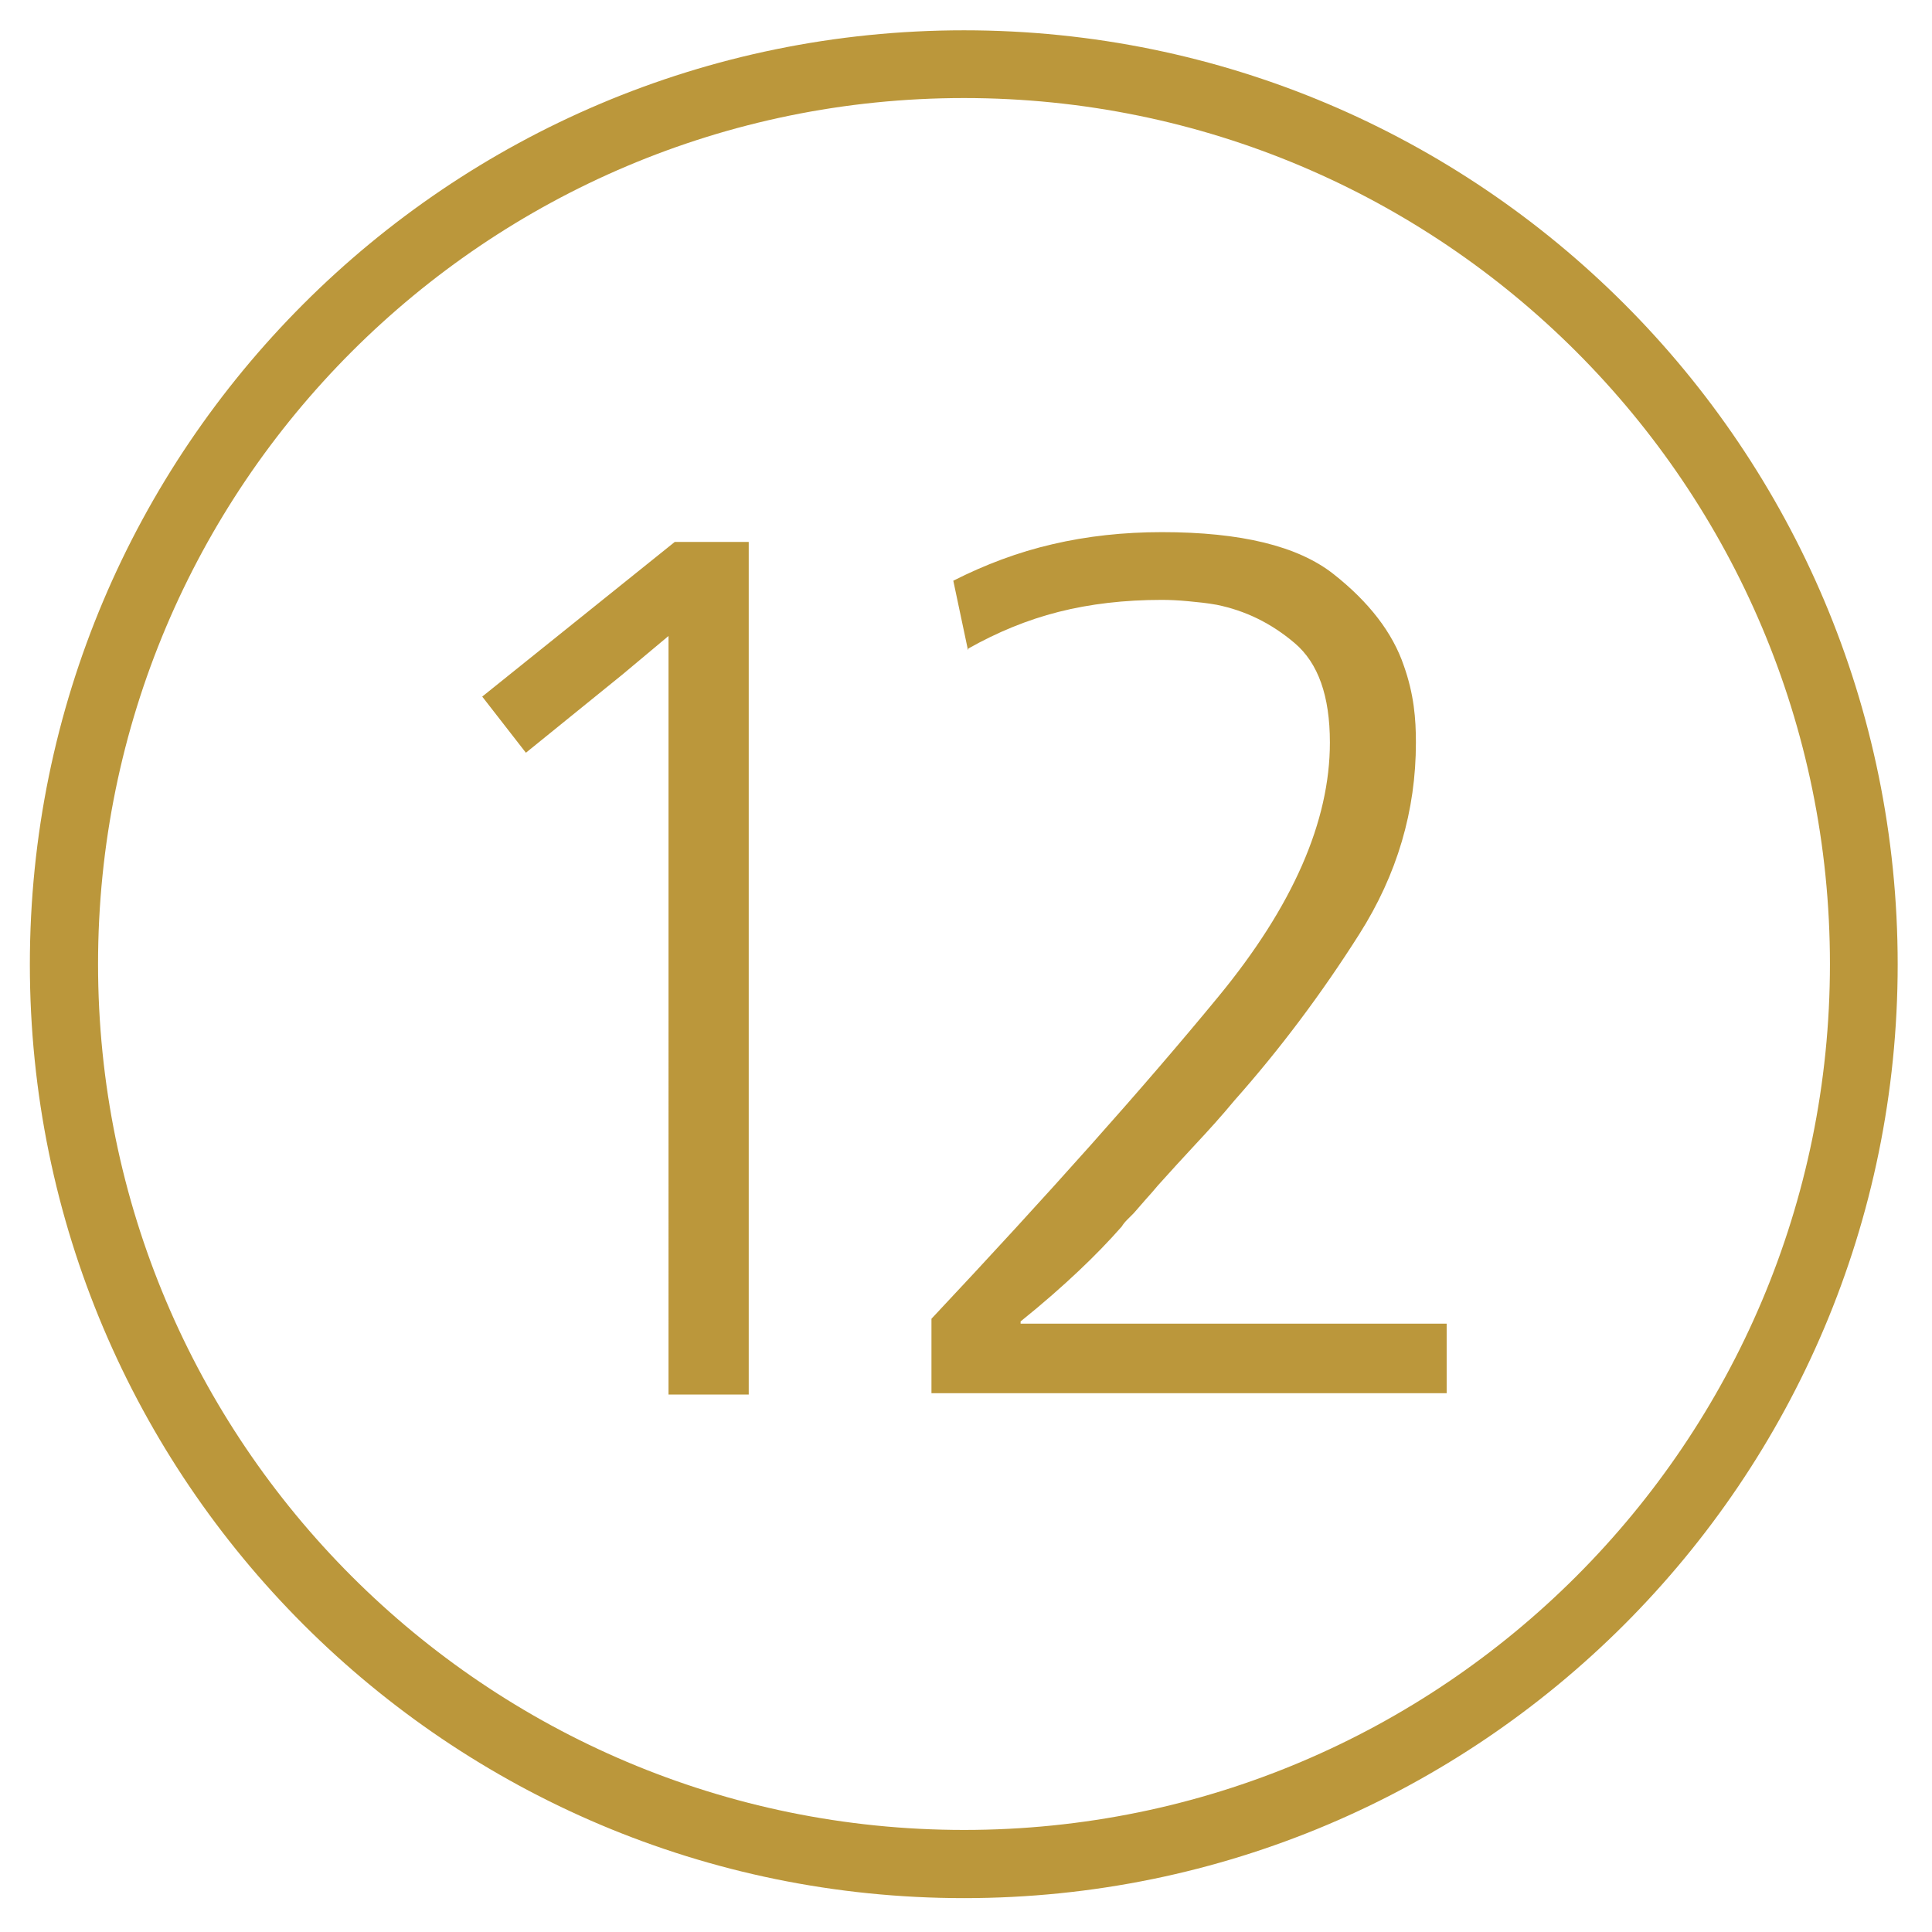
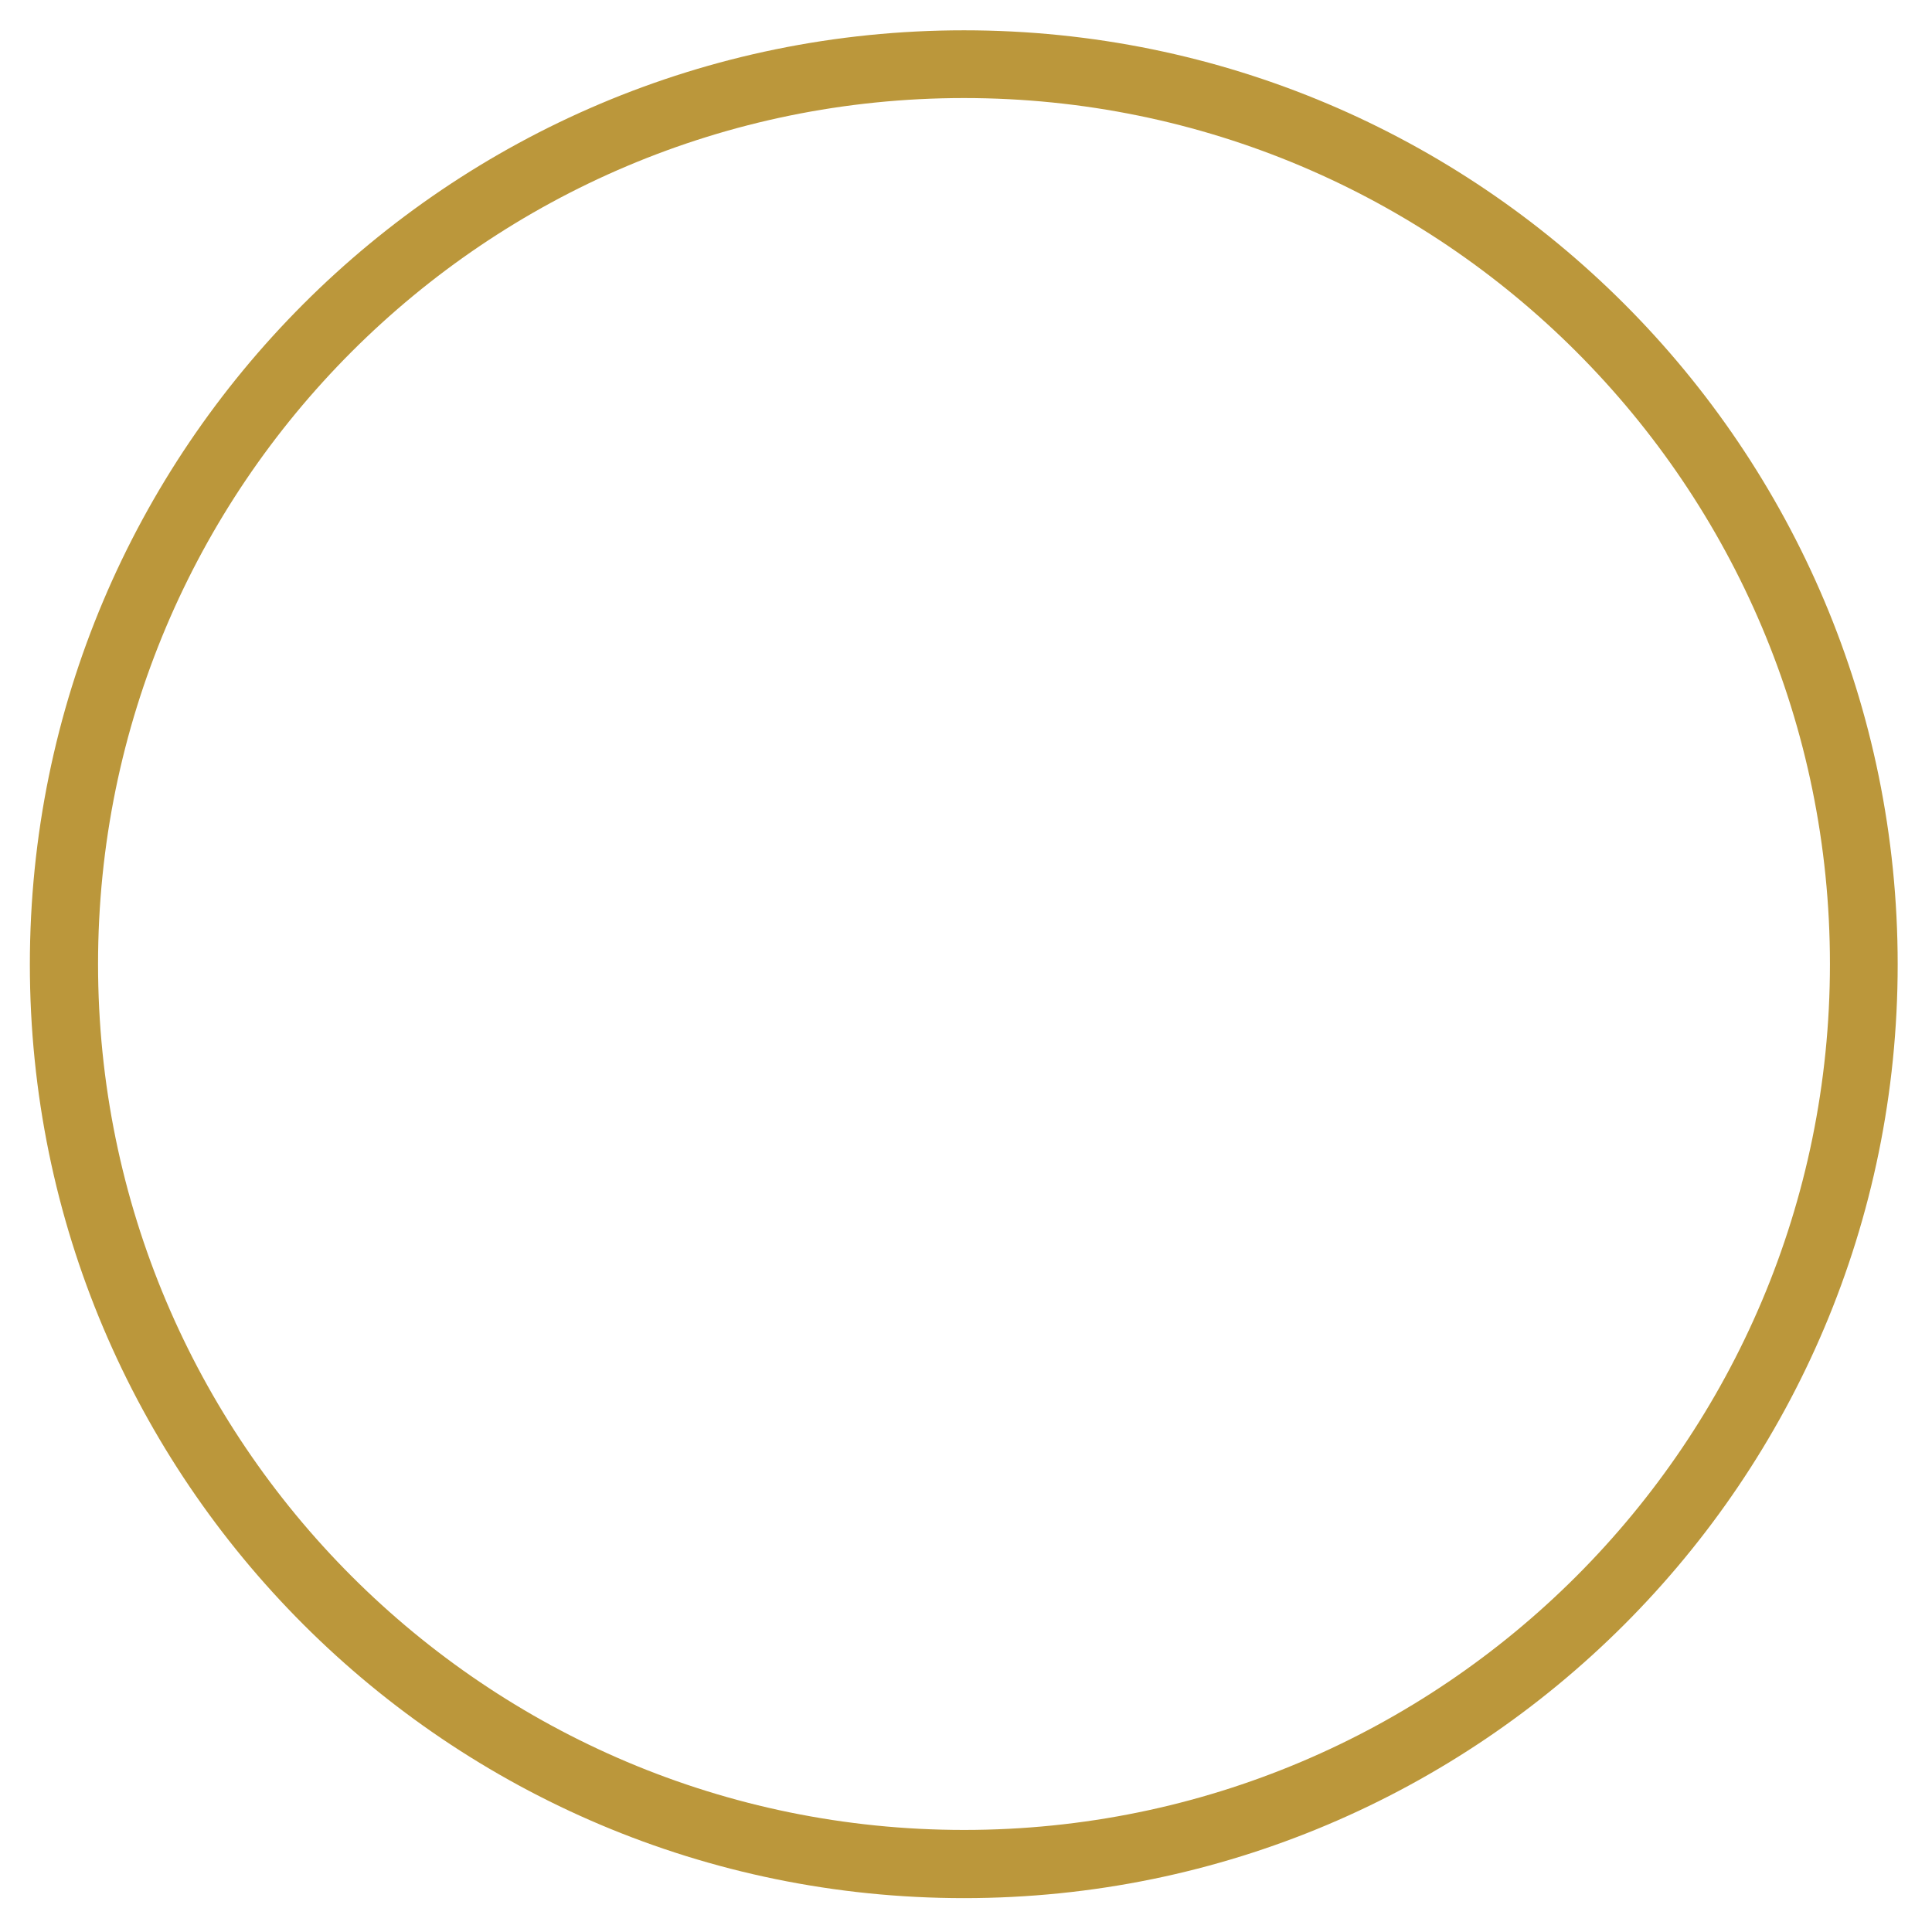
<svg xmlns="http://www.w3.org/2000/svg" id="Number" viewBox="0 0 4335 4335" text-rendering="geometricPrecision" shape-rendering="geometricPrecision" image-rendering="optimizeQuality" clip-rule="evenodd" fill-rule="evenodd" xml:space="preserve">
  <g class="color2b2a29 svgShape" fill="#bb973b">
-     <path class="color2b2a29 svgShape" fill="#bb973b" d="M2163 68c1157 0 2095 938 2095 2096 0 1157-938 2095-2095 2095S67 3321 67 2164 1005 68 2163 68zm0 152c1073 0 1943 870 1943 1943s-870 1943-1943 1943S220 3236 220 2163 1090 220 2163 220z" />
-     <path class="color2b2a29 svgShape" fill="#bb973b" d="M1513 1216h167v1913h-180V1427l-104 87-216 175-98-126 432-347zm659 243-33-156c71-36 145-64 223-82 77-18 159-27 245-27 177 0 305 31 385 94s133 132 158 206c11 31 18 61 22 90s5 56 5 82c0 153-42 296-127 430s-178 258-280 373c-29 35-58 67-87 98s-57 62-85 93c-9 11-18 21-27 31s-18 21-27 31l-15 15c-5 5-9 10-12 15-29 33-61 66-97 100s-79 72-130 113v5h956v156H2090v-167c262-279 477-520 644-723s250-393 250-570c0-104-26-178-79-223s-111-73-175-86c-22-4-43-6-64-8s-41-3-59-3c-84 0-161 9-232 27s-138 46-202 82z" fill-rule="nonzero" />
+     <path class="color2b2a29 svgShape" fill="#bb973b" d="M2163 68c1157 0 2095 938 2095 2096 0 1157-938 2095-2095 2095S67 3321 67 2164 1005 68 2163 68m0 152c1073 0 1943 870 1943 1943s-870 1943-1943 1943S220 3236 220 2163 1090 220 2163 220z" />
  </g>
</svg>